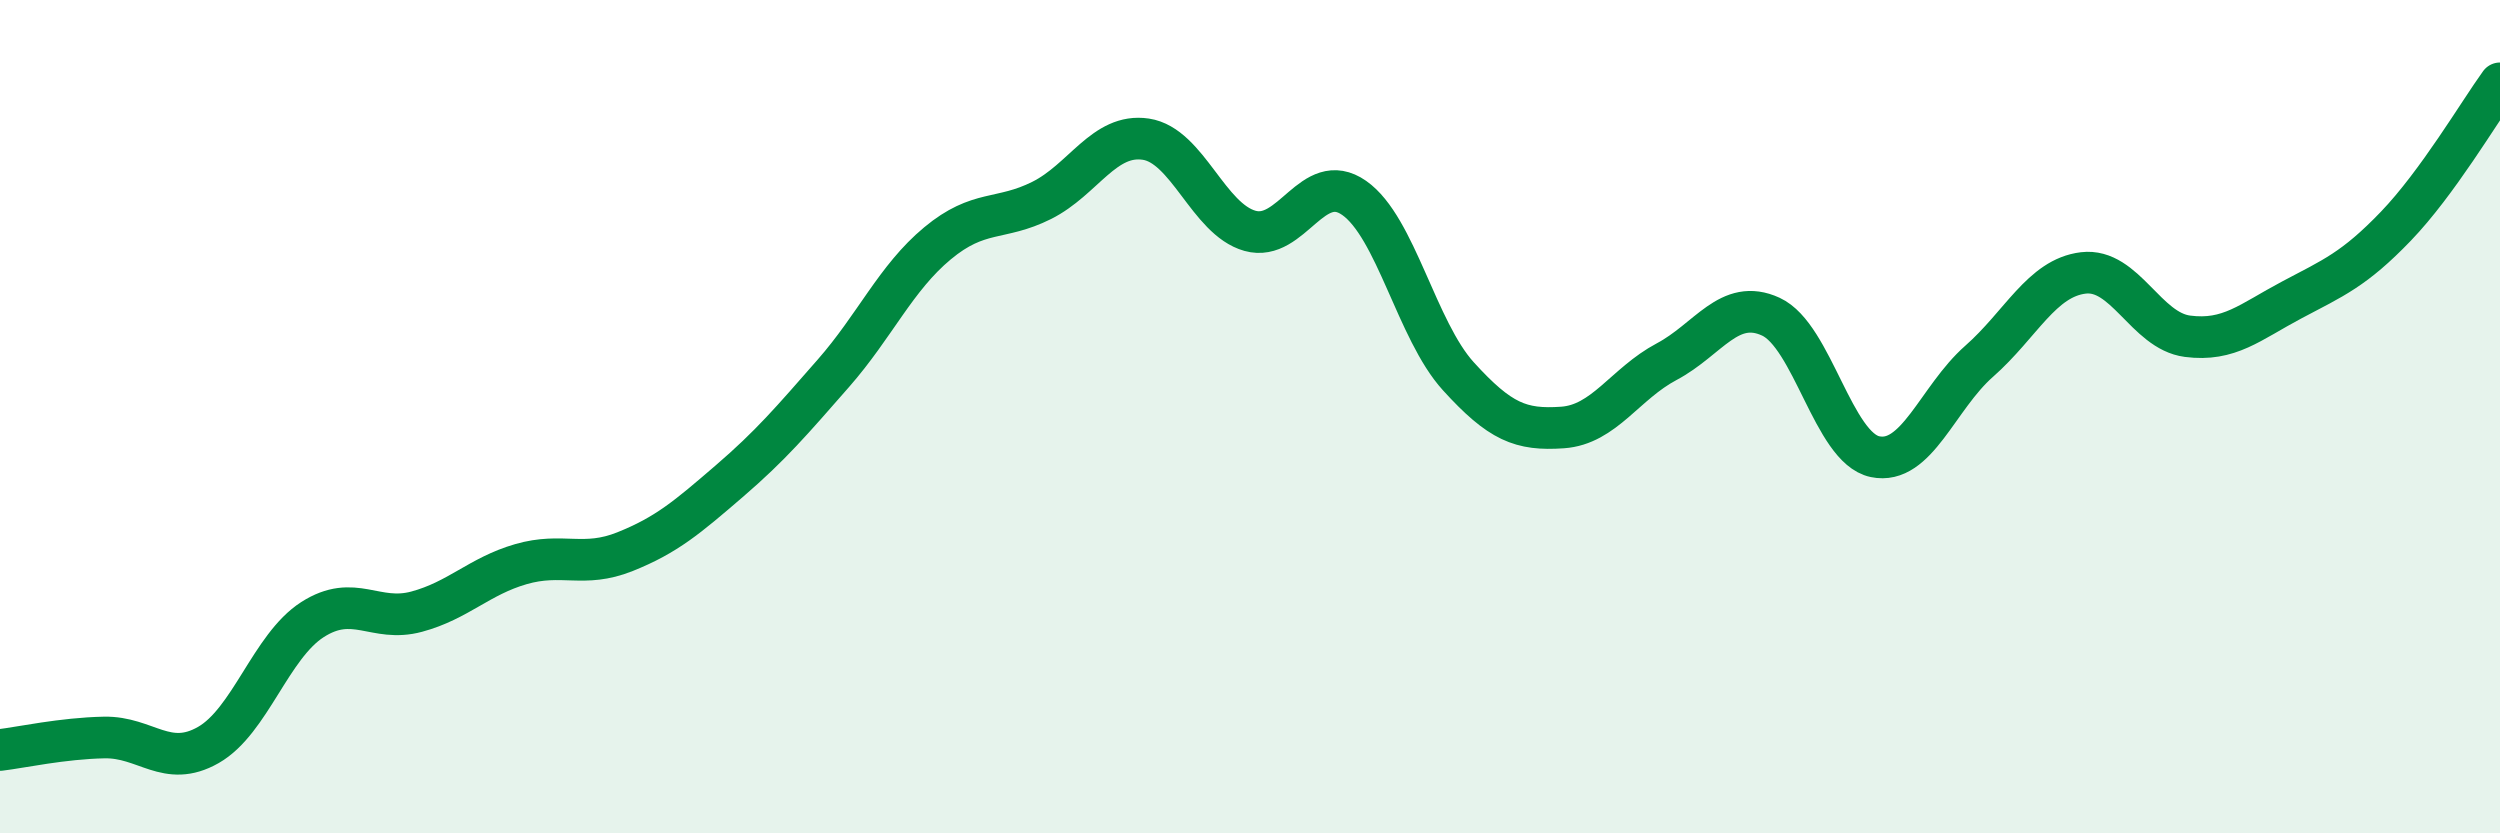
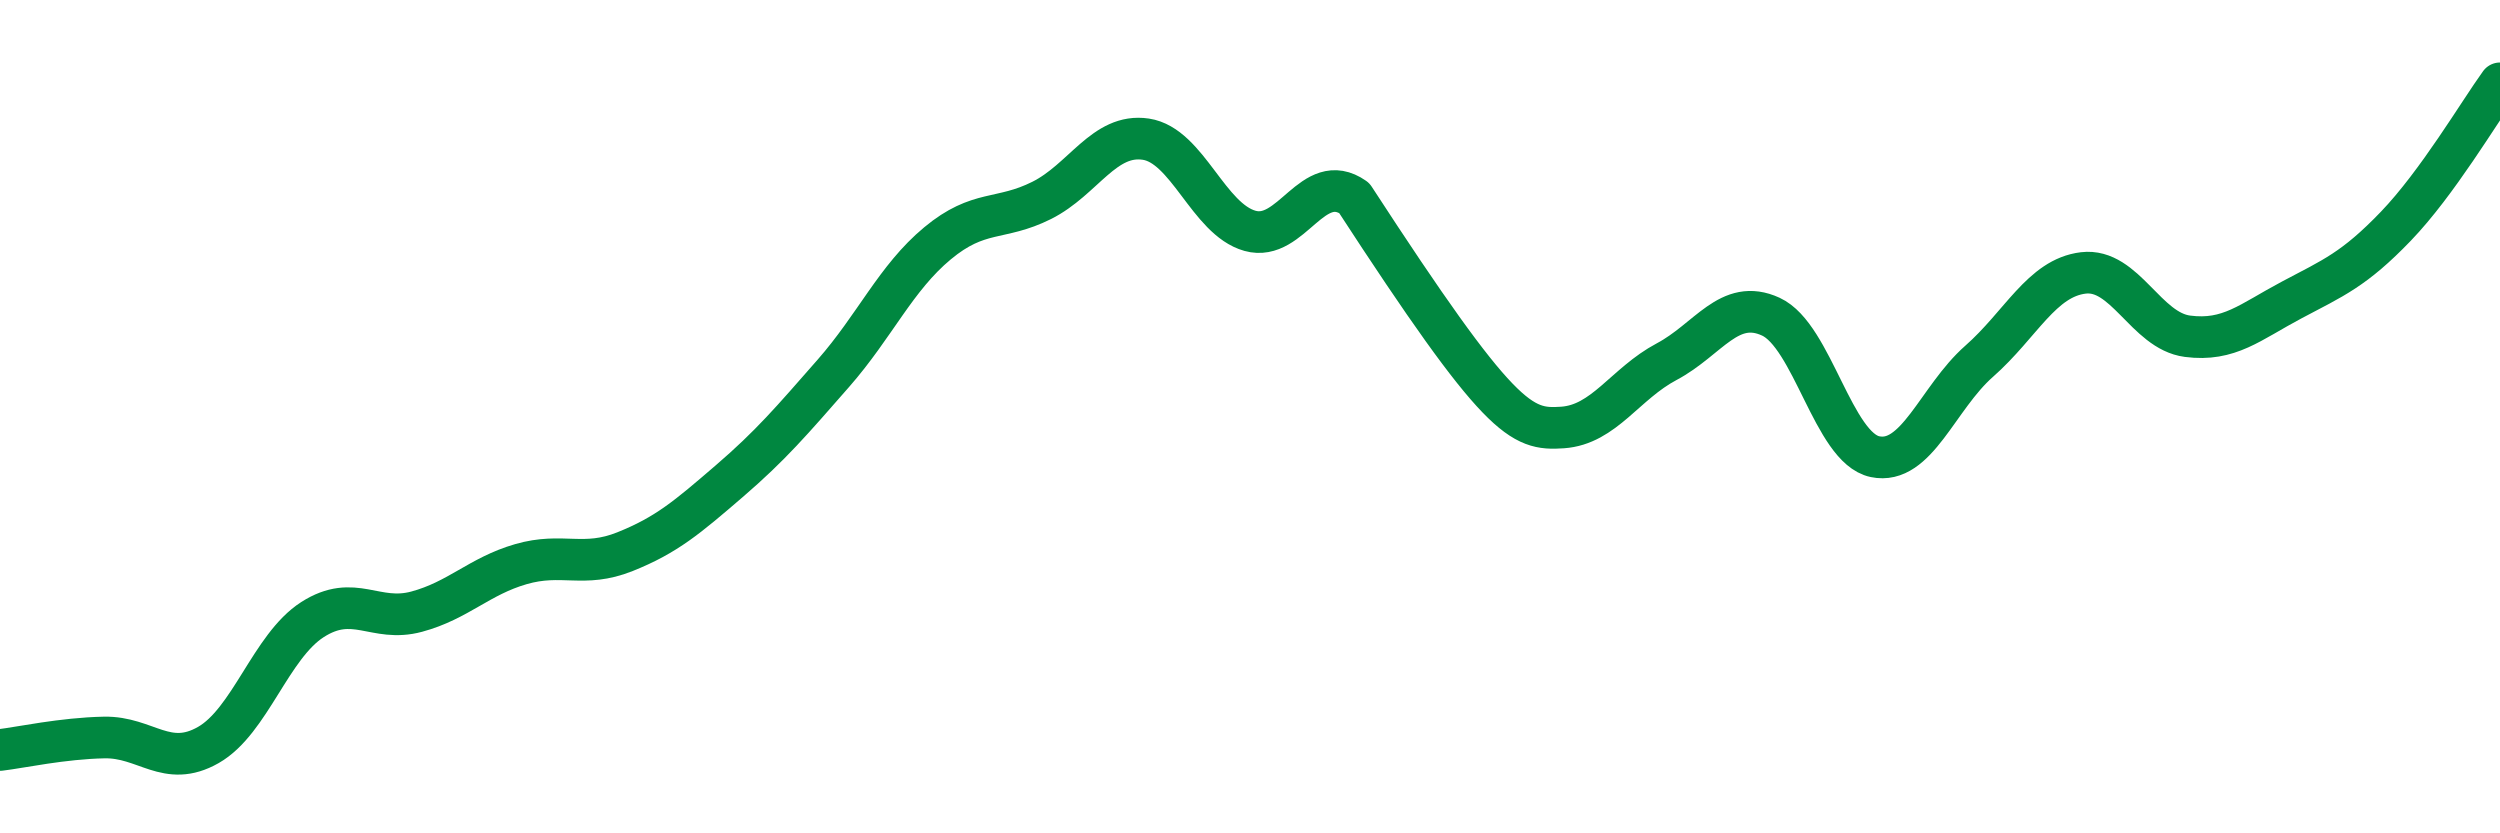
<svg xmlns="http://www.w3.org/2000/svg" width="60" height="20" viewBox="0 0 60 20">
-   <path d="M 0,18 C 0.5,17.94 1.5,17.72 2.5,17.7 C 3.5,17.68 4,18.45 5,17.88 C 6,17.31 6.5,15.51 7.5,14.87 C 8.5,14.23 9,14.95 10,14.68 C 11,14.41 11.5,13.83 12.5,13.54 C 13.5,13.25 14,13.64 15,13.24 C 16,12.84 16.5,12.41 17.5,11.55 C 18.5,10.69 19,10.1 20,8.96 C 21,7.82 21.5,6.67 22.5,5.84 C 23.5,5.01 24,5.31 25,4.81 C 26,4.31 26.5,3.19 27.5,3.34 C 28.5,3.49 29,5.26 30,5.54 C 31,5.82 31.5,4.05 32.5,4.75 C 33.5,5.45 34,7.93 35,9.03 C 36,10.13 36.5,10.33 37.5,10.26 C 38.5,10.19 39,9.21 40,8.68 C 41,8.15 41.5,7.14 42.5,7.6 C 43.5,8.06 44,10.75 45,10.96 C 46,11.17 46.5,9.55 47.5,8.67 C 48.5,7.79 49,6.67 50,6.55 C 51,6.43 51.5,7.94 52.5,8.07 C 53.5,8.2 54,7.73 55,7.2 C 56,6.67 56.5,6.47 57.5,5.43 C 58.5,4.39 59.5,2.69 60,2L60 20L0 20Z" fill="#008740" opacity="0.1" stroke-linecap="round" stroke-linejoin="round" />
-   <path d="M 0,18 C 0.5,17.94 1.5,17.72 2.5,17.7 C 3.5,17.68 4,18.45 5,17.88 C 6,17.31 6.5,15.51 7.5,14.87 C 8.5,14.23 9,14.95 10,14.68 C 11,14.41 11.5,13.83 12.5,13.54 C 13.5,13.25 14,13.64 15,13.24 C 16,12.84 16.5,12.41 17.5,11.55 C 18.5,10.69 19,10.1 20,8.96 C 21,7.82 21.5,6.67 22.5,5.84 C 23.5,5.01 24,5.31 25,4.81 C 26,4.31 26.5,3.19 27.5,3.34 C 28.5,3.49 29,5.26 30,5.54 C 31,5.82 31.5,4.05 32.5,4.75 C 33.5,5.45 34,7.93 35,9.03 C 36,10.13 36.5,10.33 37.5,10.26 C 38.5,10.19 39,9.21 40,8.68 C 41,8.15 41.5,7.14 42.5,7.6 C 43.5,8.06 44,10.75 45,10.96 C 46,11.17 46.5,9.55 47.5,8.67 C 48.5,7.79 49,6.67 50,6.55 C 51,6.43 51.5,7.94 52.5,8.07 C 53.5,8.2 54,7.73 55,7.2 C 56,6.67 56.5,6.47 57.5,5.43 C 58.5,4.39 59.5,2.69 60,2" stroke="#008740" stroke-width="1" fill="none" stroke-linecap="round" stroke-linejoin="round" />
+   <path d="M 0,18 C 0.5,17.94 1.5,17.72 2.5,17.7 C 3.5,17.68 4,18.45 5,17.88 C 6,17.31 6.5,15.51 7.5,14.87 C 8.5,14.23 9,14.95 10,14.68 C 11,14.41 11.5,13.83 12.5,13.54 C 13.5,13.25 14,13.64 15,13.24 C 16,12.84 16.5,12.41 17.5,11.55 C 18.5,10.69 19,10.1 20,8.96 C 21,7.82 21.5,6.67 22.5,5.84 C 23.5,5.01 24,5.31 25,4.81 C 26,4.31 26.5,3.19 27.5,3.34 C 28.5,3.49 29,5.26 30,5.54 C 31,5.82 31.5,4.05 32.5,4.75 C 36,10.13 36.5,10.33 37.5,10.26 C 38.5,10.19 39,9.21 40,8.68 C 41,8.15 41.5,7.14 42.5,7.6 C 43.5,8.06 44,10.75 45,10.96 C 46,11.17 46.5,9.55 47.5,8.67 C 48.5,7.79 49,6.67 50,6.55 C 51,6.43 51.5,7.94 52.5,8.07 C 53.5,8.2 54,7.73 55,7.2 C 56,6.67 56.5,6.47 57.5,5.43 C 58.5,4.39 59.5,2.69 60,2" stroke="#008740" stroke-width="1" fill="none" stroke-linecap="round" stroke-linejoin="round" />
</svg>